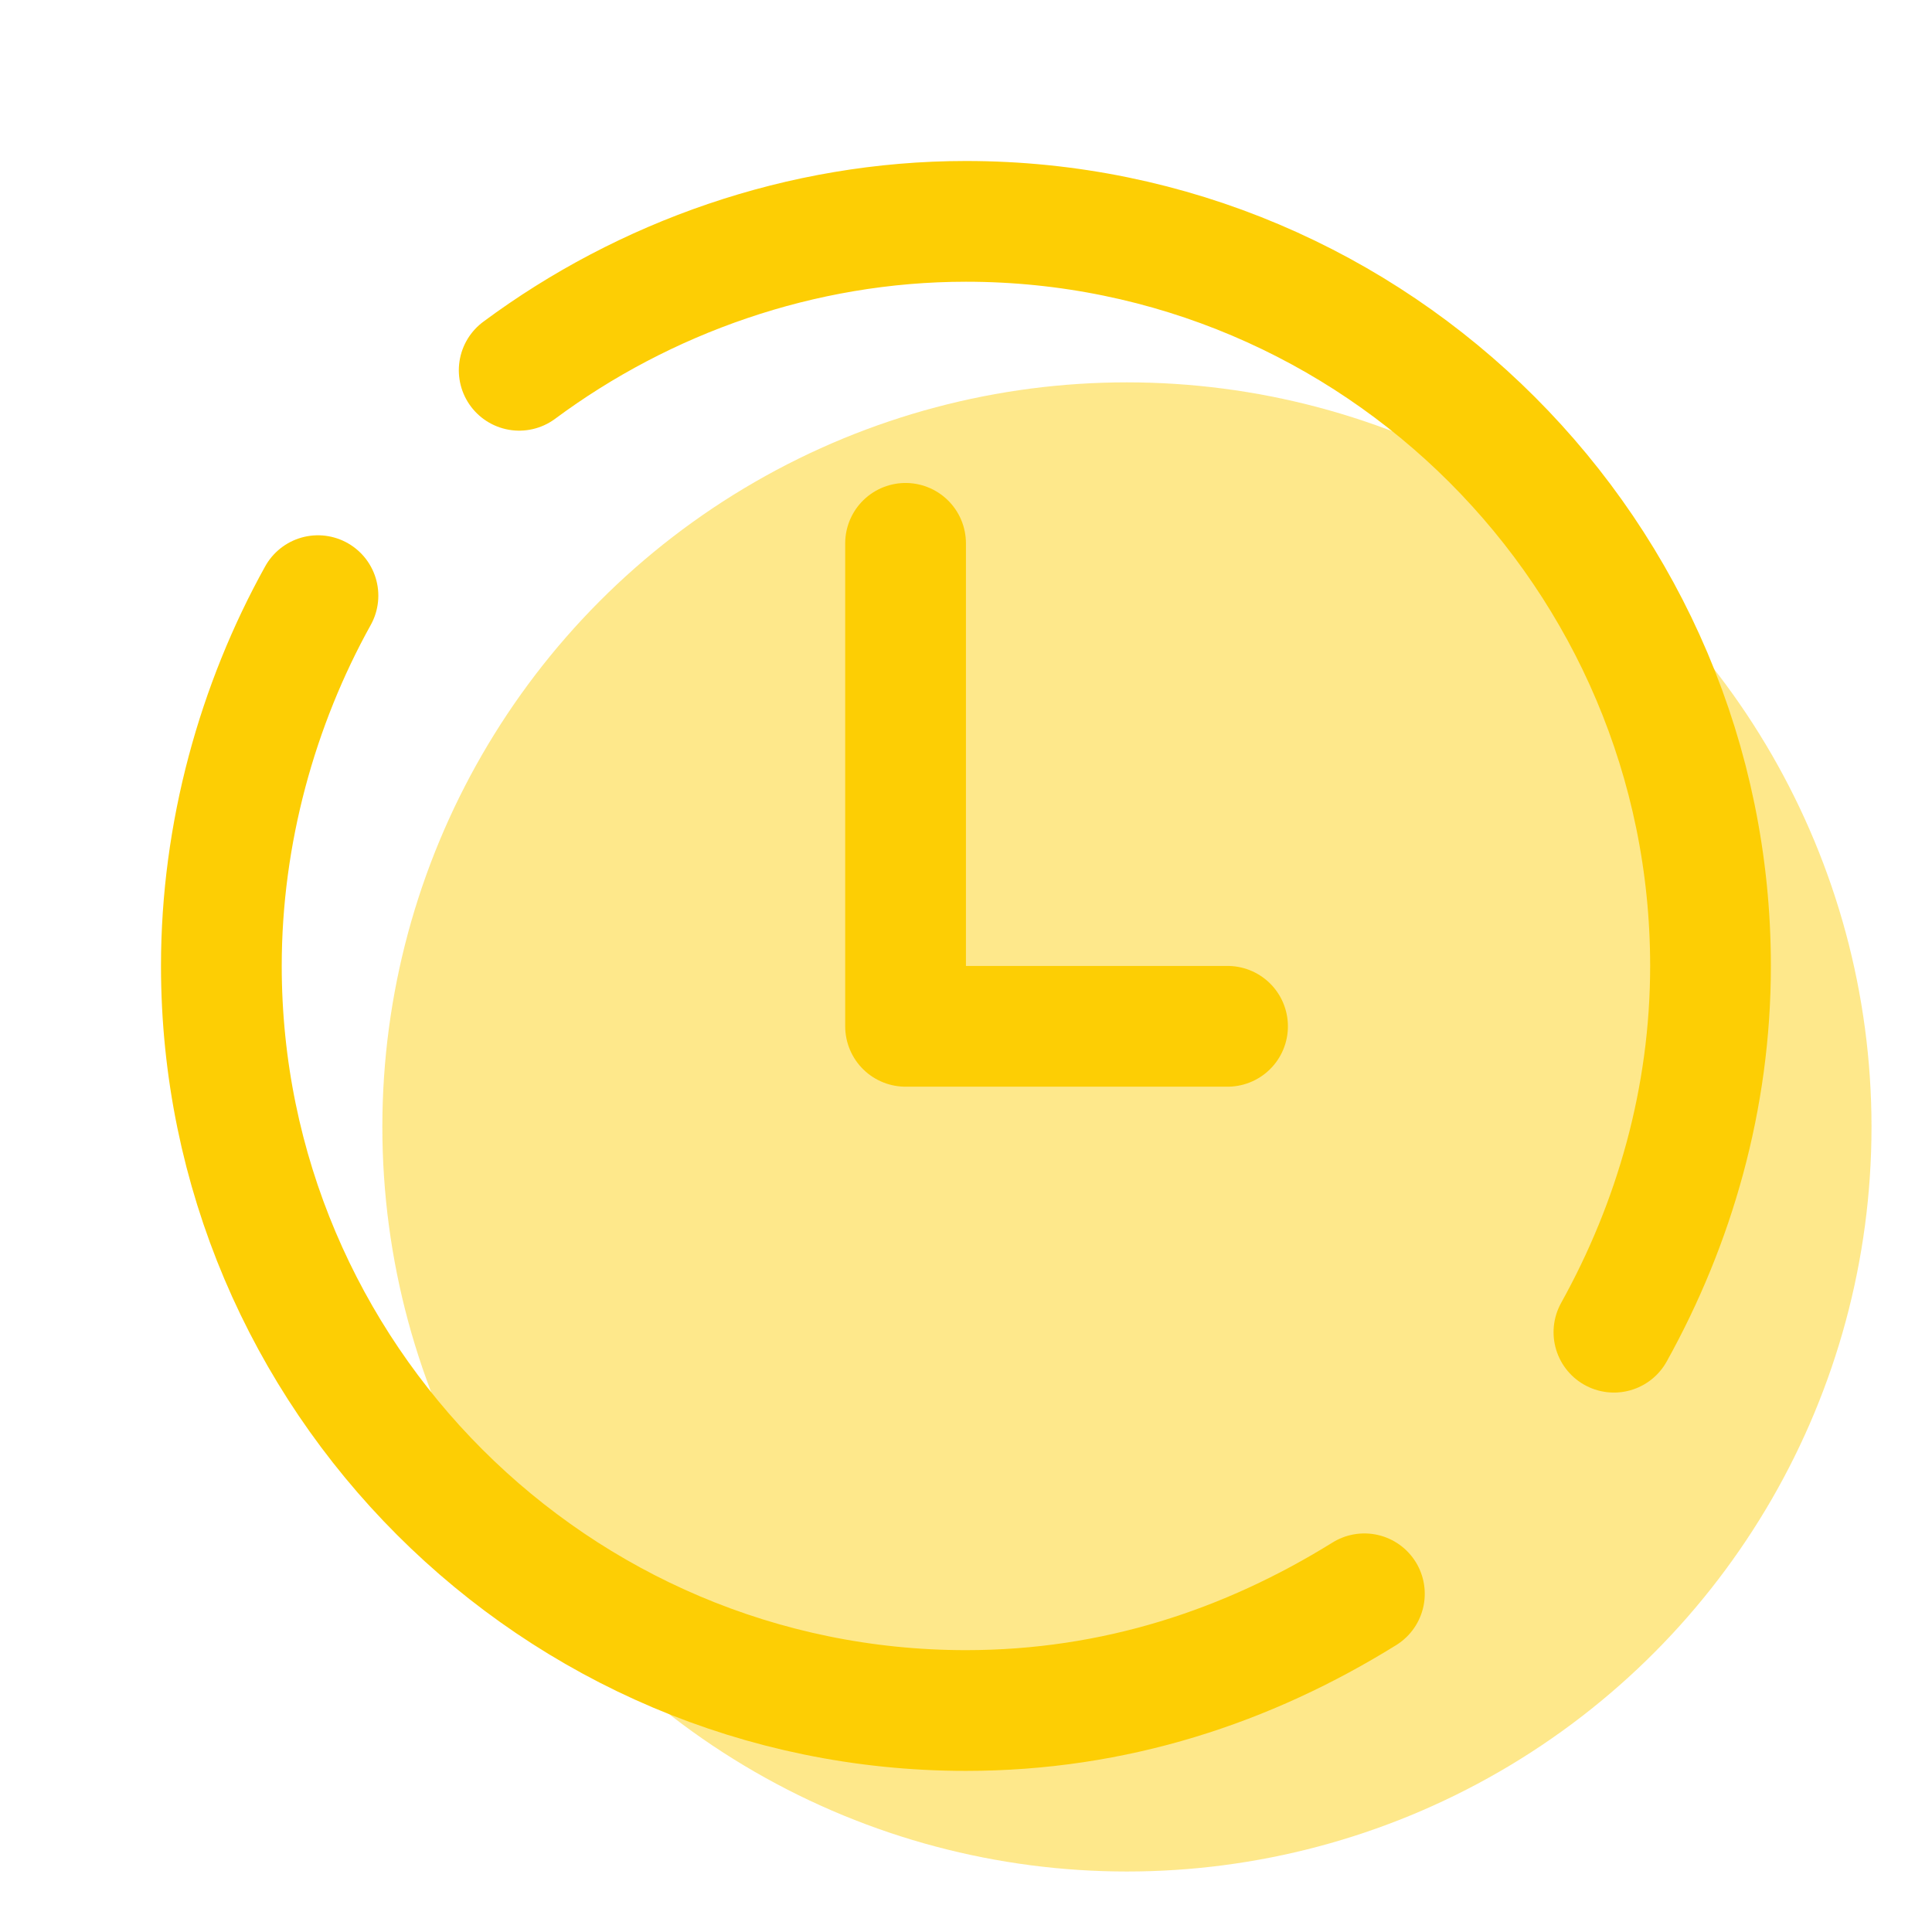
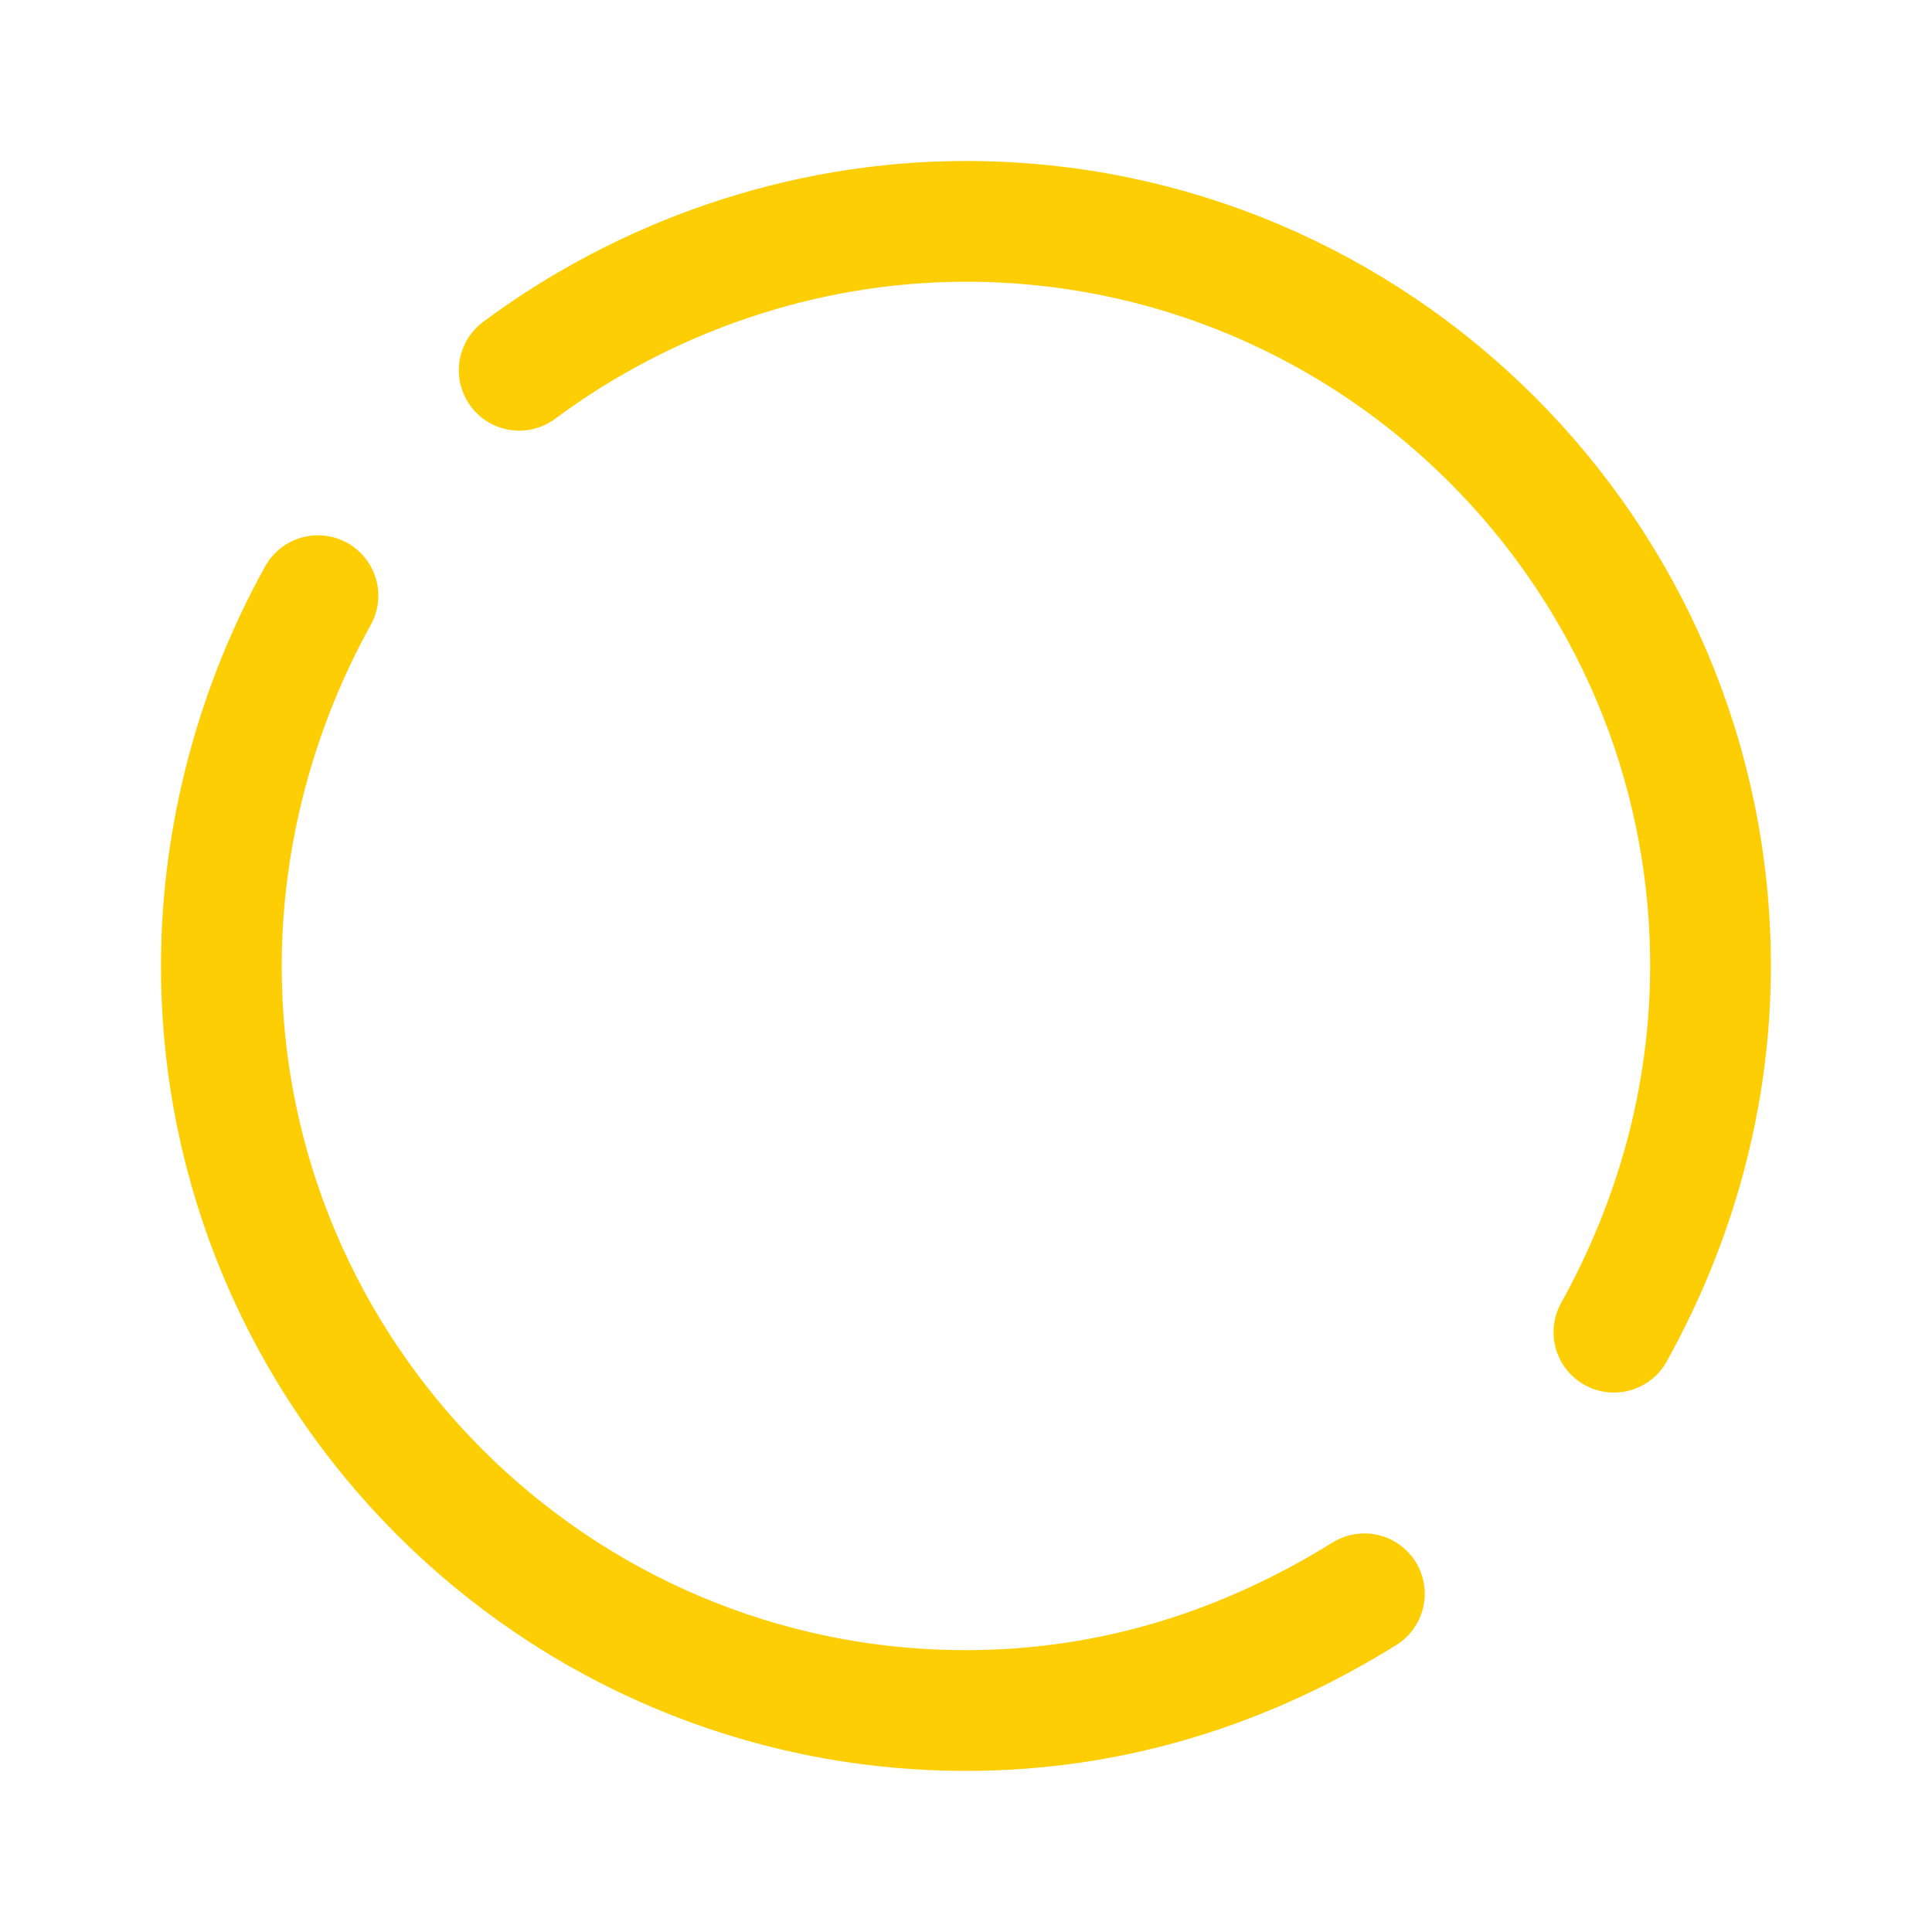
<svg xmlns="http://www.w3.org/2000/svg" viewBox="0,0,256,256" width="48px" height="48px">
  <g fill="none" fill-rule="nonzero" stroke="none" stroke-width="none" stroke-linecap="none" stroke-linejoin="none" stroke-miterlimit="10" stroke-dasharray="" stroke-dashoffset="0" font-family="none" font-weight="none" font-size="none" text-anchor="none" style="mix-blend-mode: normal">
    <g transform="scale(5.333,5.333)">
-       <circle cx="28" cy="28" r="18.5" fill-opacity="0.459" fill="#fdce04" stroke="none" stroke-width="1" stroke-linecap="butt" stroke-linejoin="miter" />
      <path d="M33.9,39.6c-2.9,1.8 -6.2,2.9 -9.9,2.9c-10.2,0 -18.5,-8.3 -18.5,-18.5c0,-3.3 0.9,-6.5 2.4,-9.2" fill="none" stroke="#fdce04" stroke-width="3" stroke-linecap="round" stroke-linejoin="round" />
      <path d="M12.9,9.2c3.1,-2.3 7,-3.7 11.1,-3.7c10.2,0 18.5,8.3 18.5,18.5c0,3.3 -0.9,6.4 -2.4,9.1" fill="none" stroke="#fdce04" stroke-width="3" stroke-linecap="round" stroke-linejoin="round" />
-       <path d="M22.5,13.5v12h8" fill="none" stroke="#fdce04" stroke-width="3" stroke-linecap="round" stroke-linejoin="round" />
    </g>
  </g>
</svg>